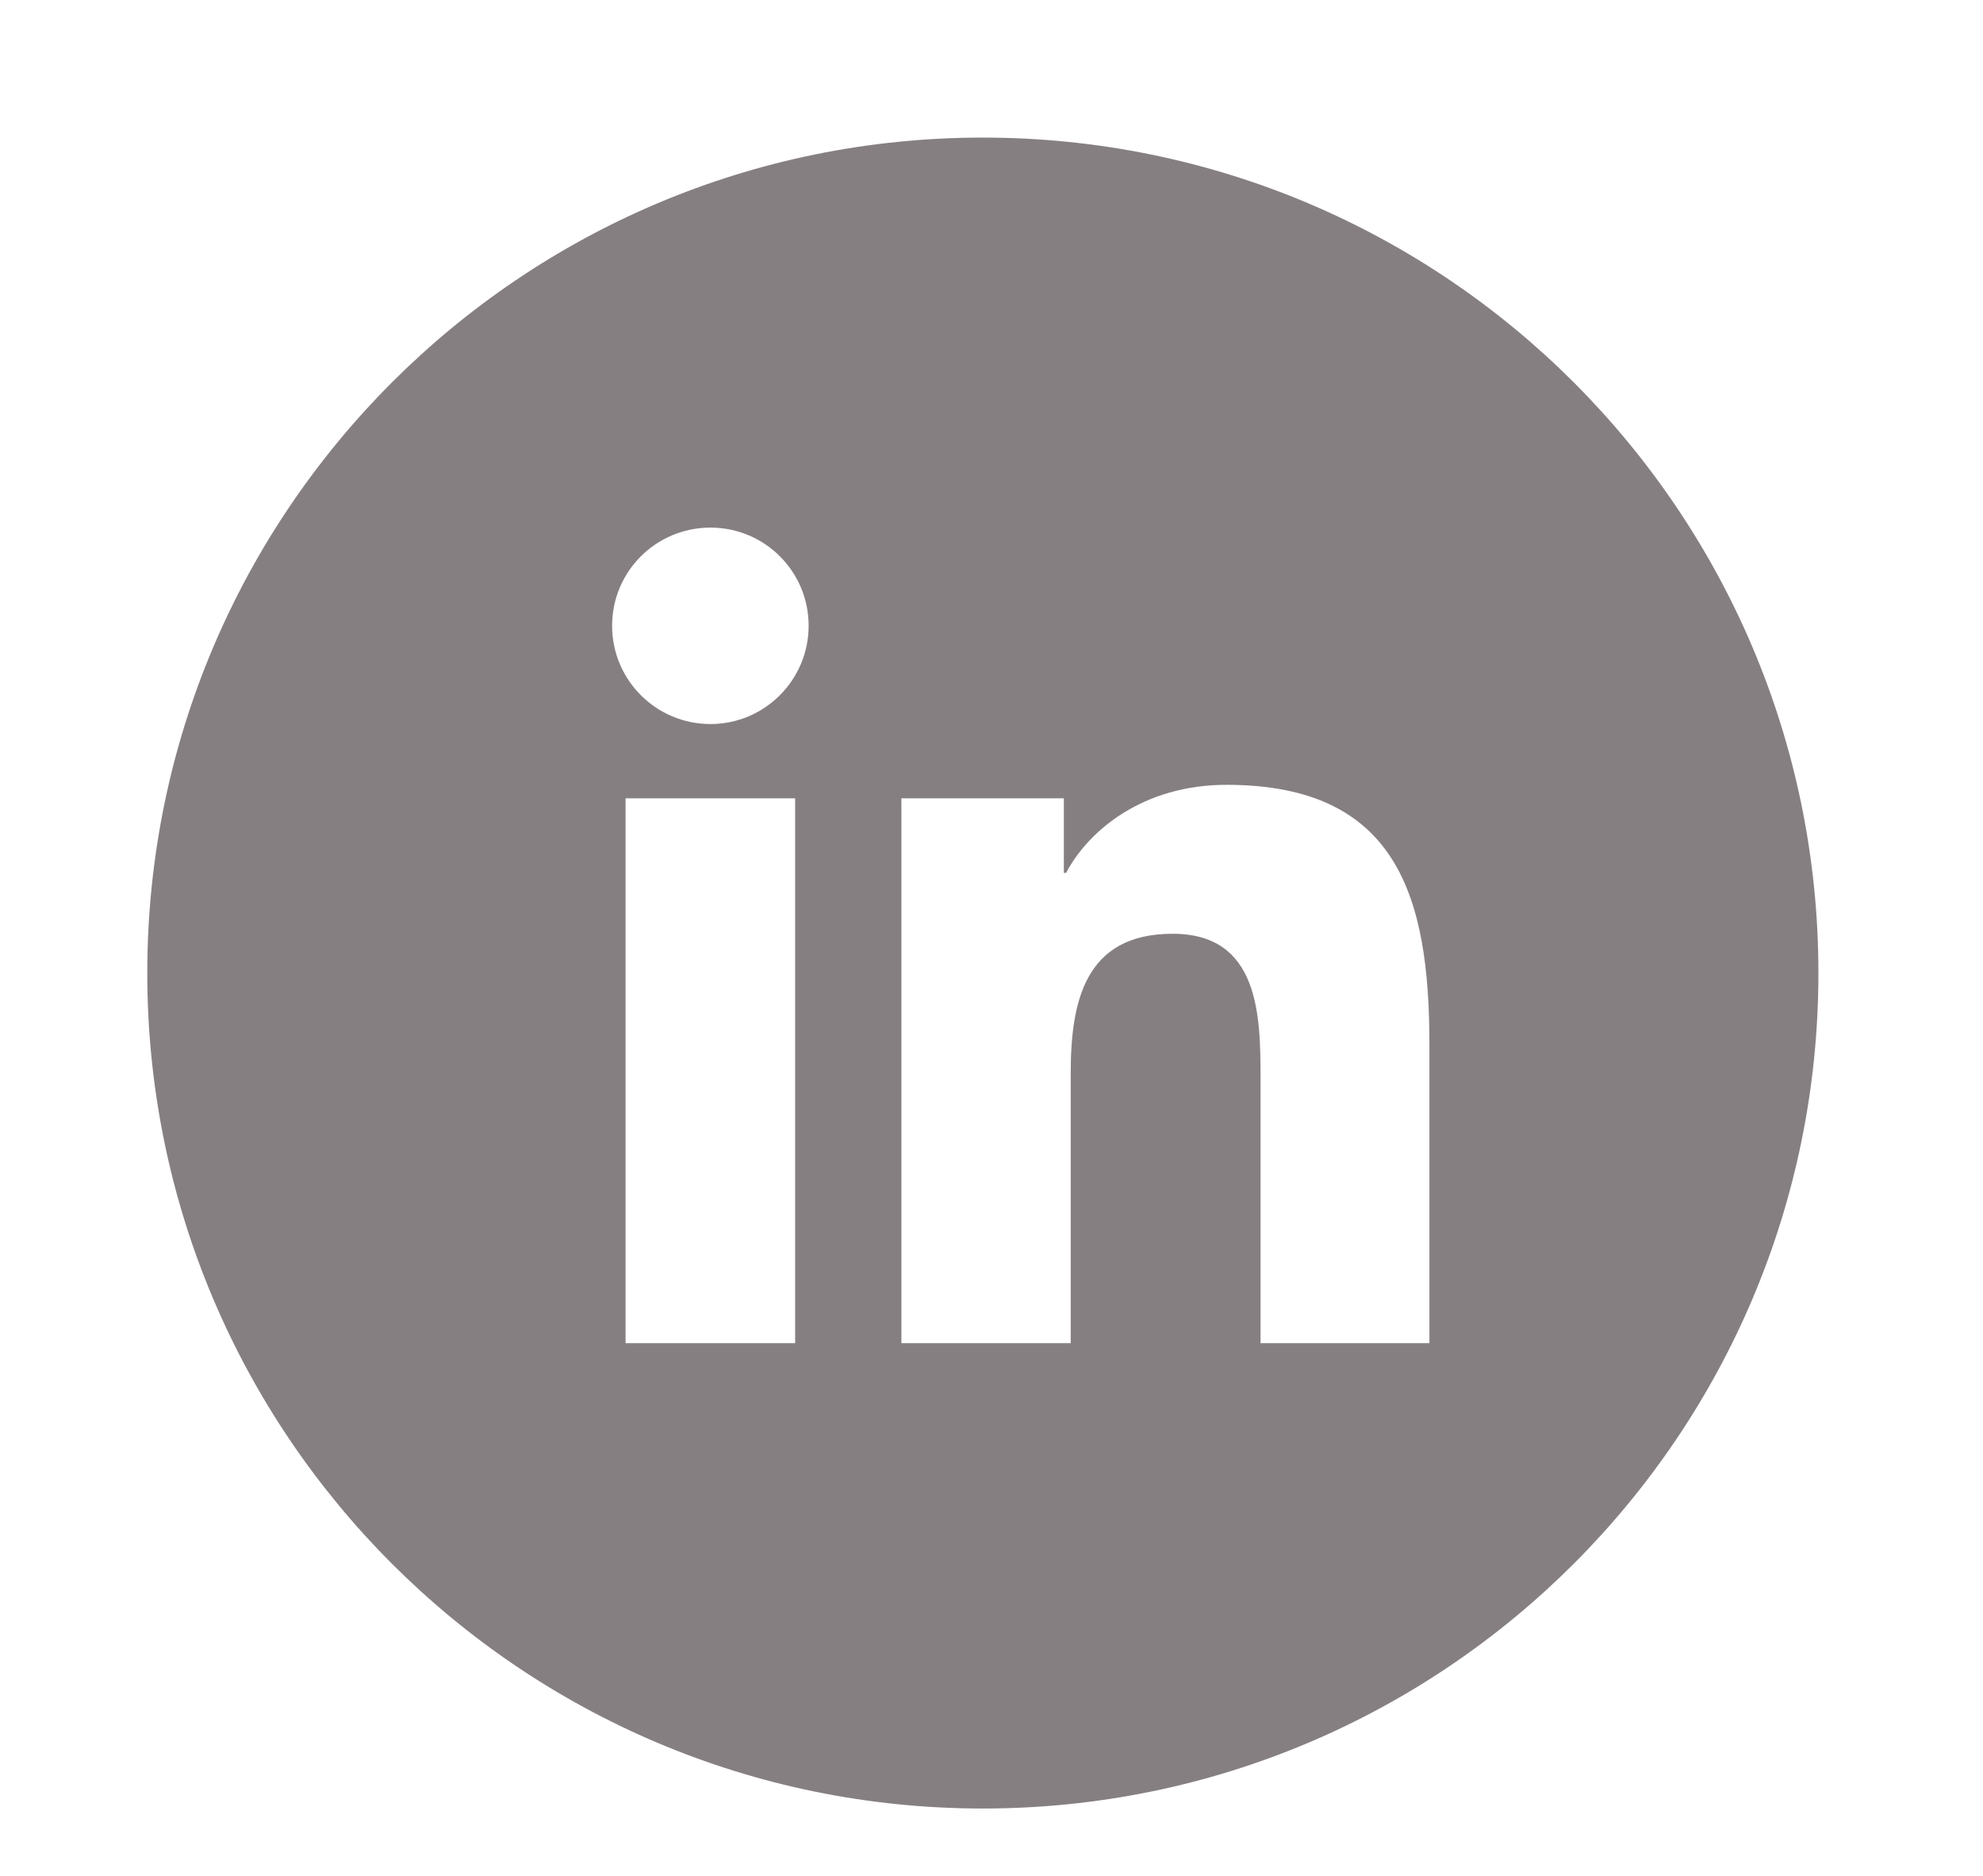
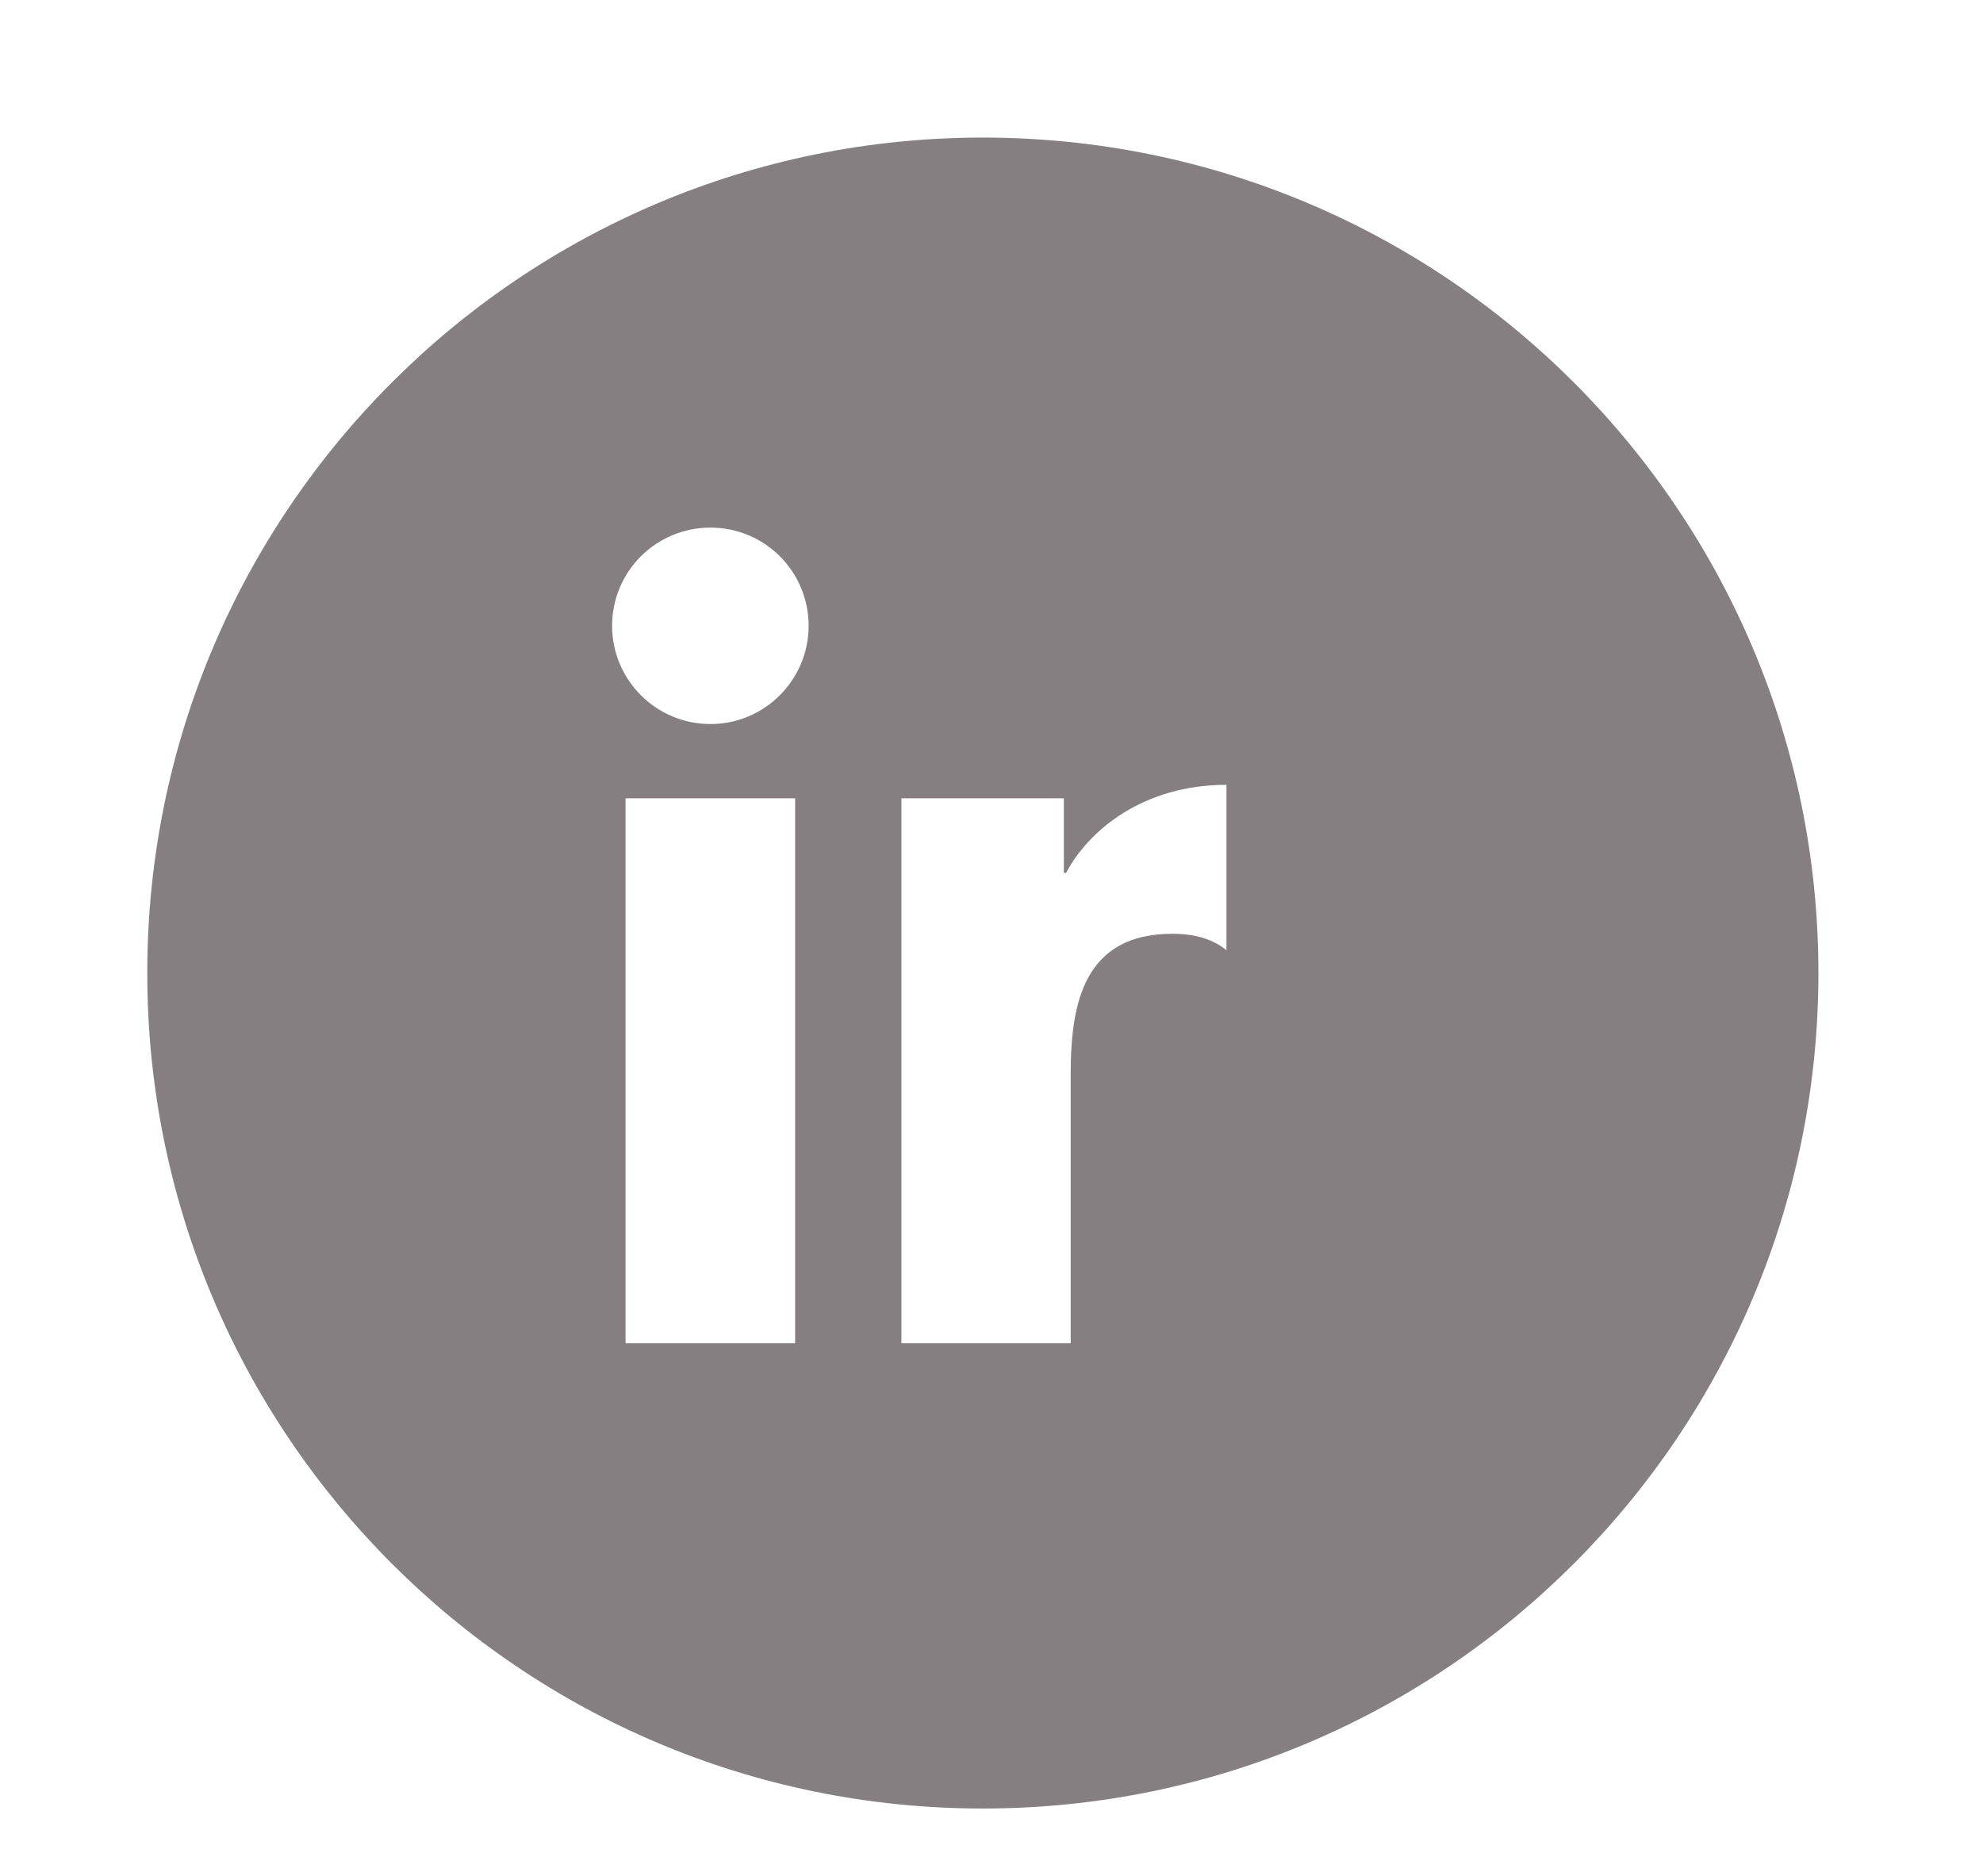
<svg xmlns="http://www.w3.org/2000/svg" version="1.1" id="Calque_1" x="0px" y="0px" width="37px" height="35px" viewBox="0 0 37 35" enable-background="new 0 0 37 35" xml:space="preserve">
-   <path fill="#867F82" d="M18.338,2.567c-8.608,0-15.59,6.979-15.59,15.588c0,8.61,6.982,15.588,15.59,15.588  c8.611,0,15.591-6.978,15.591-15.589C33.929,9.546,26.949,2.567,18.338,2.567z M14.836,25.06h-3.164V14.895h3.164V25.06z   M13.257,13.509c-1.017,0-1.836-0.823-1.836-1.833c0-1.015,0.82-1.832,1.836-1.832c1.011,0,1.831,0.817,1.831,1.832  C15.088,12.684,14.269,13.509,13.257,13.509z M26.675,25.06H23.52v-4.941c0-1.179-0.025-2.697-1.641-2.697  c-1.648,0-1.901,1.284-1.901,2.609v5.029h-3.159V14.895h3.031v1.391h0.042c0.423-0.802,1.447-1.643,2.992-1.643  c3.198,0,3.787,2.104,3.787,4.843v5.572h0.004V25.06z" />
+   <path fill="#867F82" d="M18.338,2.567c-8.608,0-15.59,6.979-15.59,15.588c0,8.61,6.982,15.588,15.59,15.588  c8.611,0,15.591-6.978,15.591-15.589C33.929,9.546,26.949,2.567,18.338,2.567z M14.836,25.06h-3.164V14.895h3.164V25.06z   M13.257,13.509c-1.017,0-1.836-0.823-1.836-1.833c0-1.015,0.82-1.832,1.836-1.832c1.011,0,1.831,0.817,1.831,1.832  C15.088,12.684,14.269,13.509,13.257,13.509z M26.675,25.06H23.52v-4.941c0-1.179-0.025-2.697-1.641-2.697  c-1.648,0-1.901,1.284-1.901,2.609v5.029h-3.159V14.895h3.031v1.391h0.042c0.423-0.802,1.447-1.643,2.992-1.643  v5.572h0.004V25.06z" />
</svg>